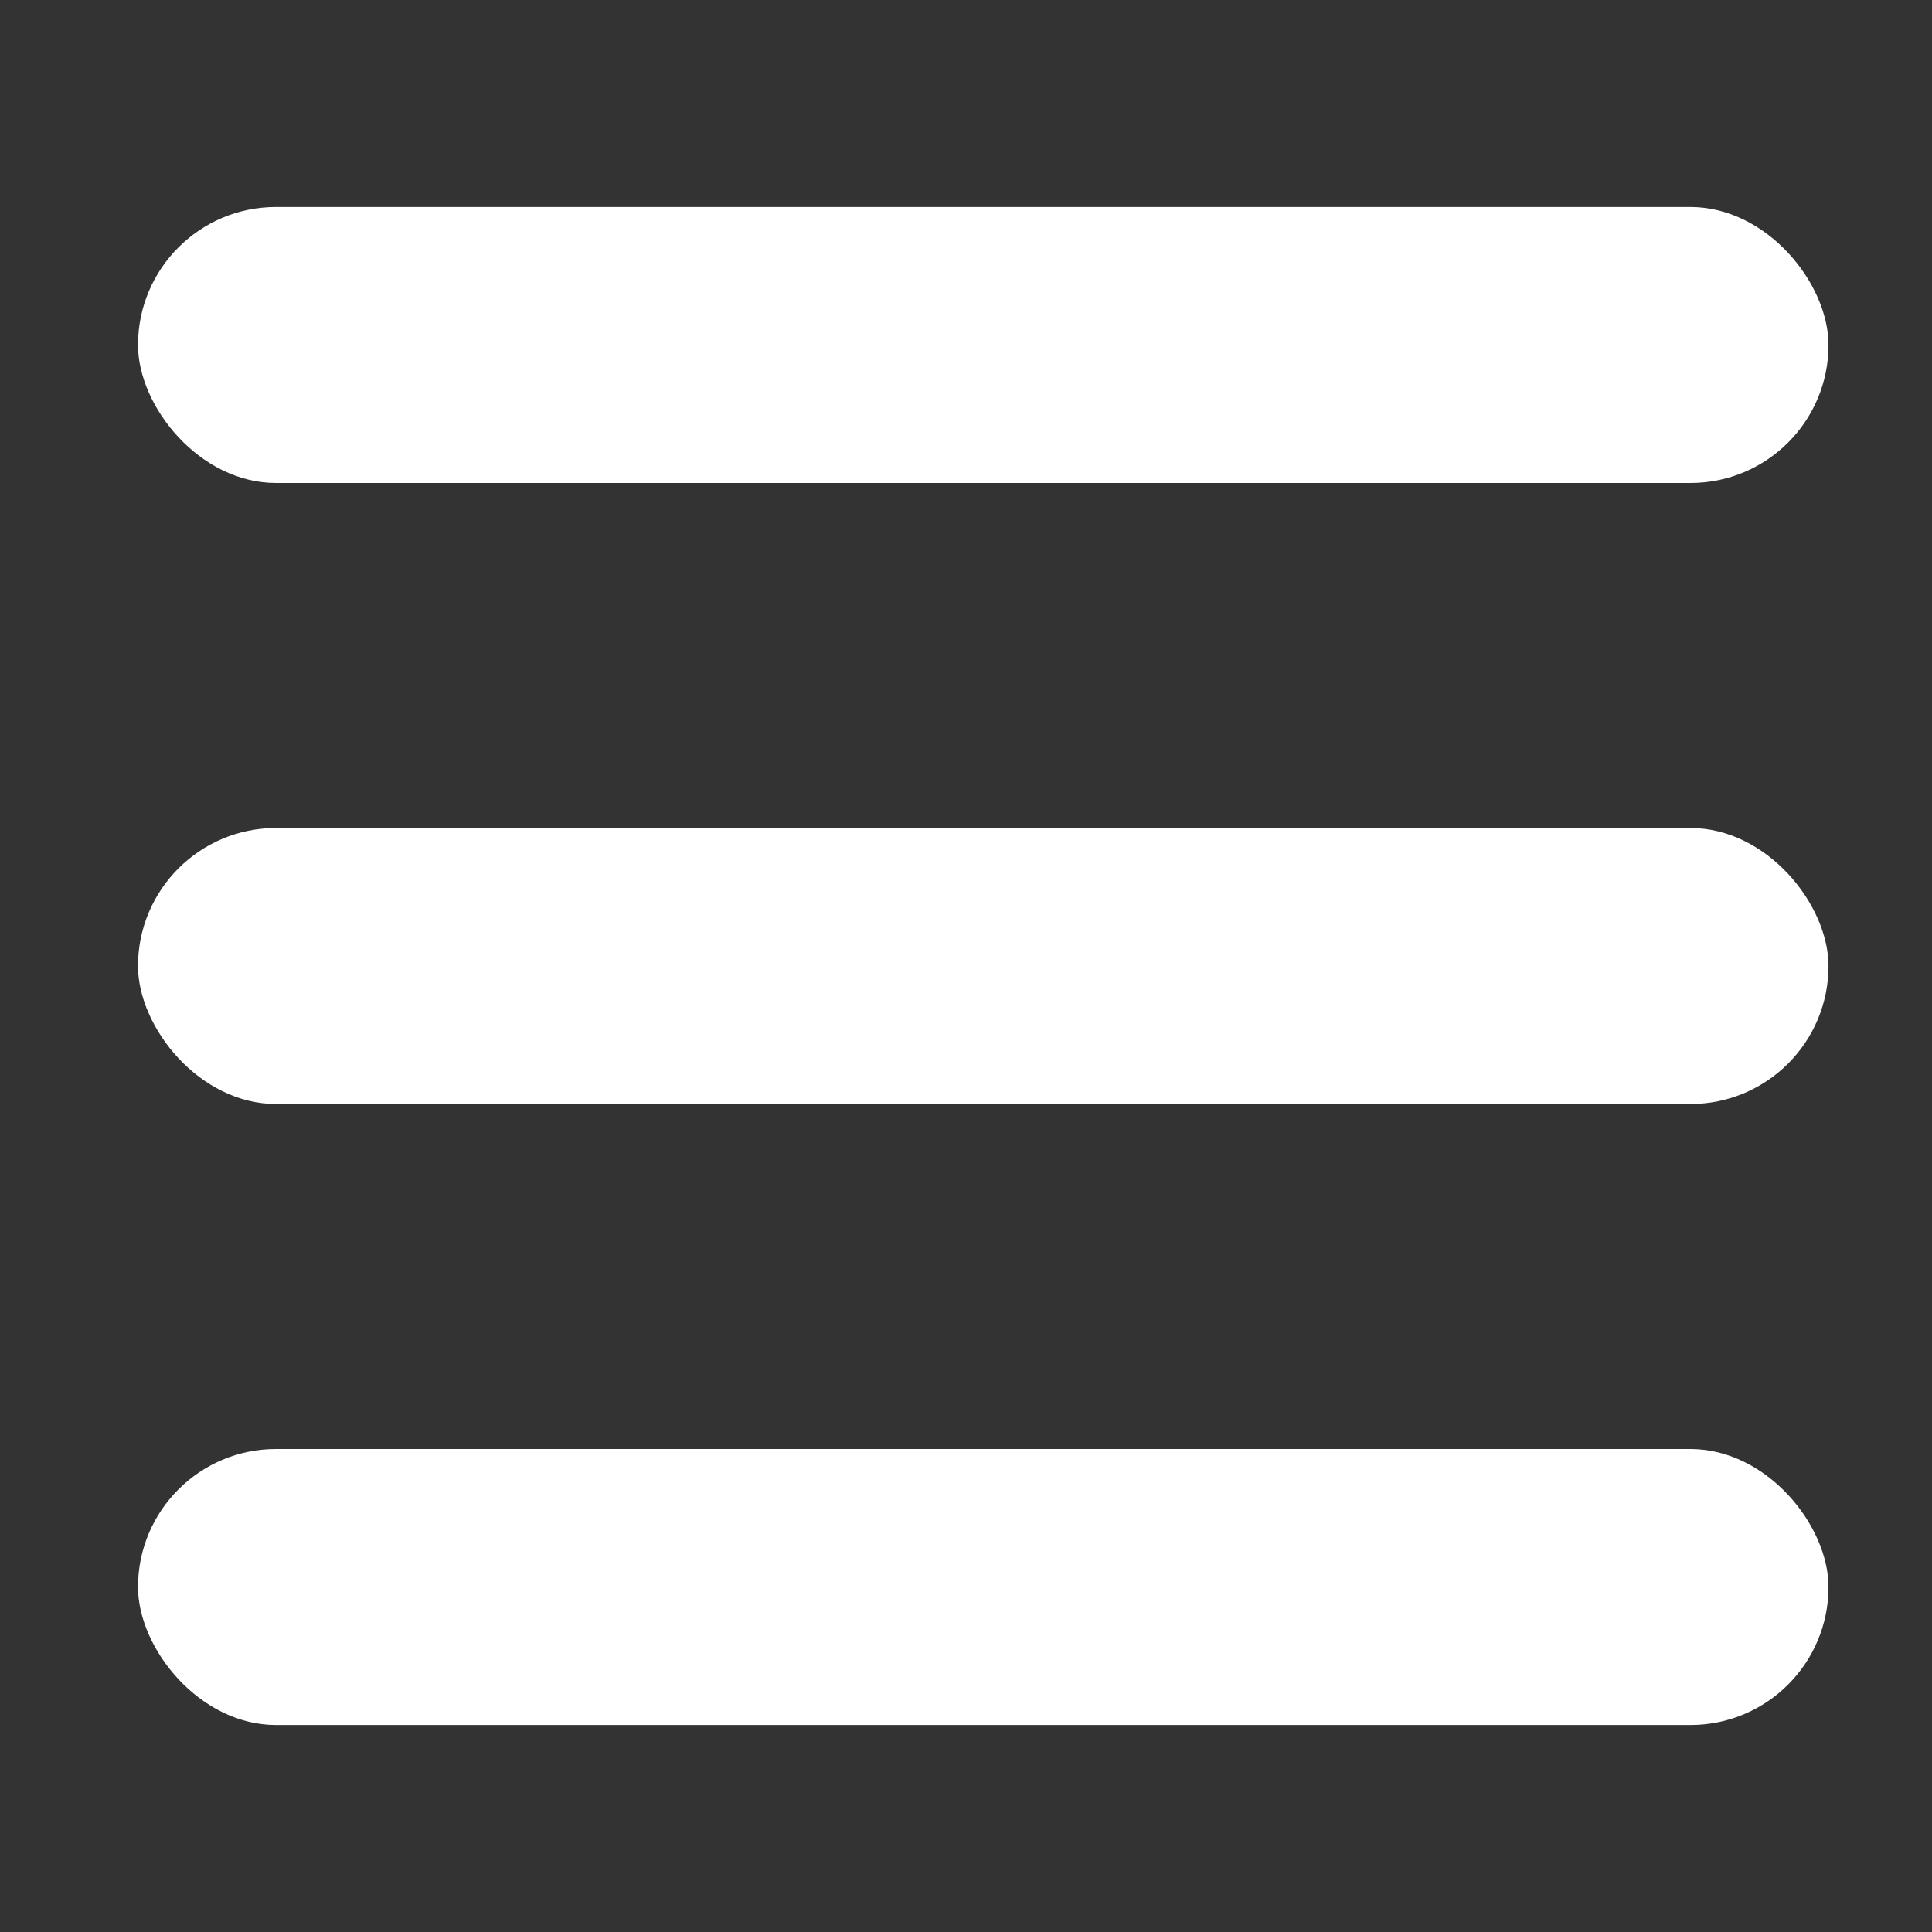
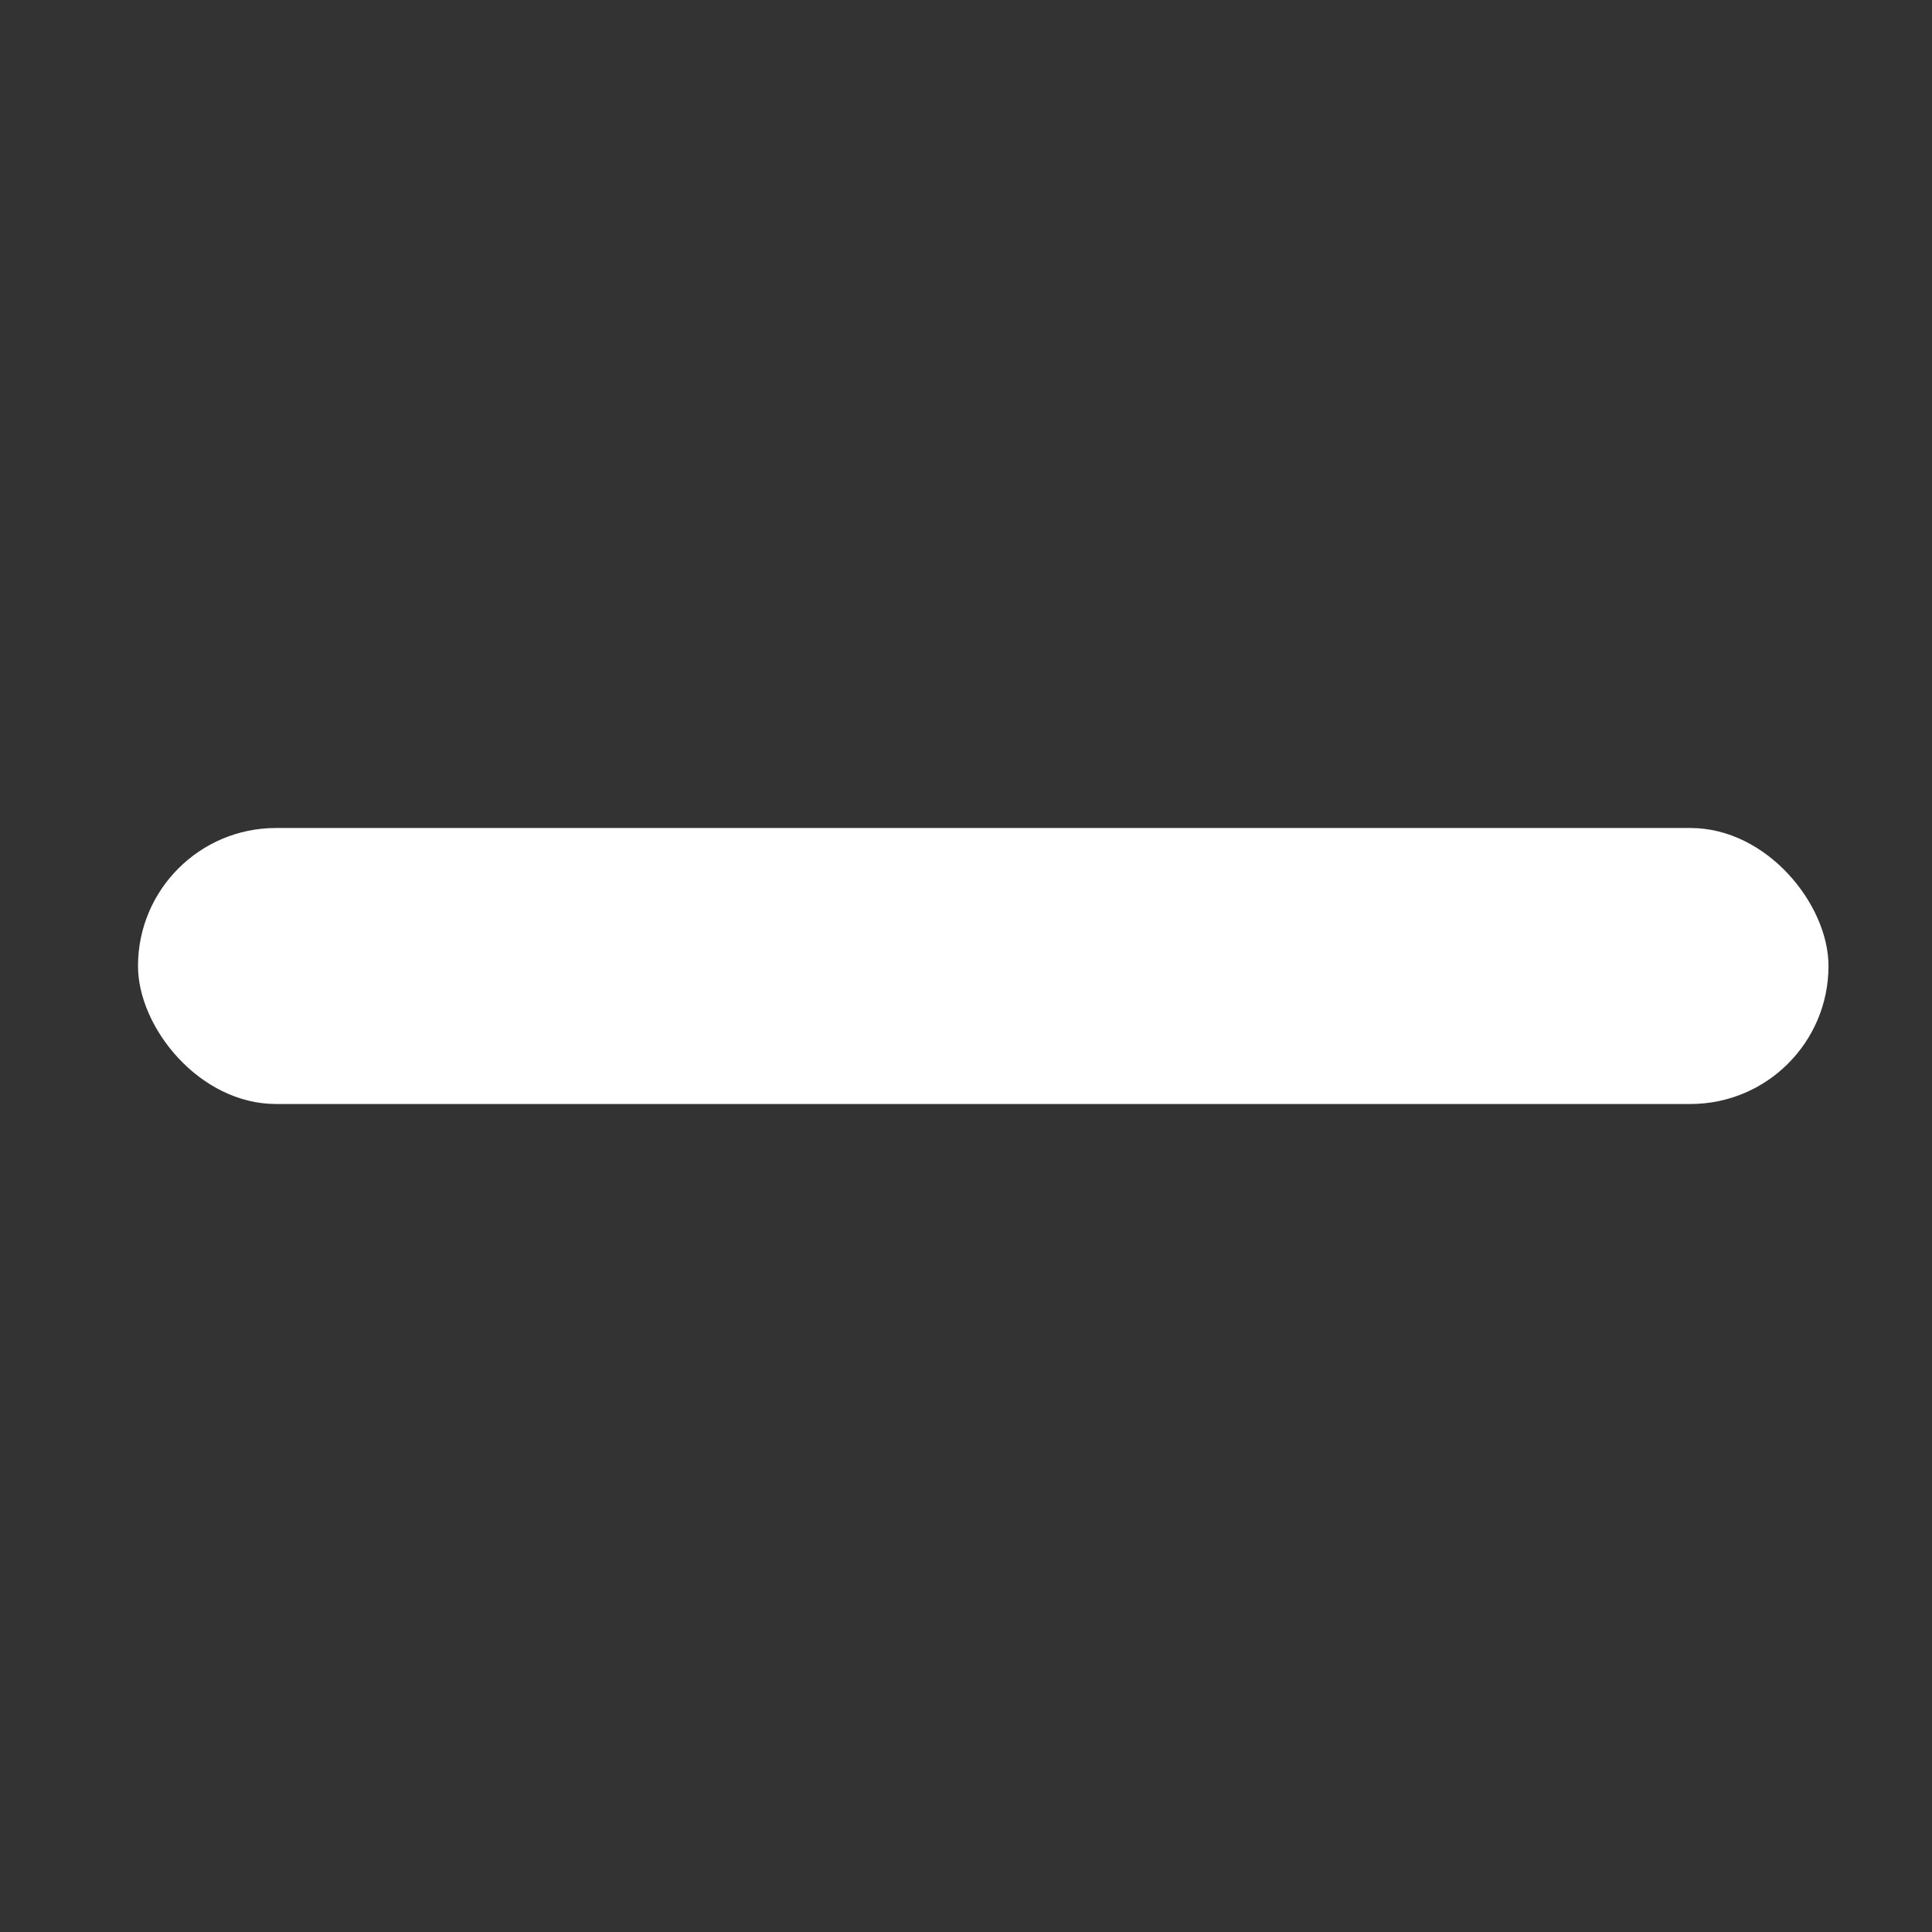
<svg xmlns="http://www.w3.org/2000/svg" width="56" height="56" viewBox="0 0 56 56">
  <rect x="0" y="0" width="56" height="56" fill="#333333" stroke="none" />
  <g id="グループ_141" data-name="グループ 141" transform="translate(-2859 -2397)">
-     <rect id="長方形_459" data-name="長方形 459" width="56" height="56" transform="translate(2859 2397)" fill="none" />
    <g id="グループ_139" data-name="グループ 139" transform="translate(2821.242 -11976)">
-       <rect id="長方形_65" data-name="長方形 65" width="49" height="8" rx="4" transform="translate(41.758 14379)" fill="#fff" />
      <rect id="長方形_66" data-name="長方形 66" width="49" height="8" rx="4" transform="translate(41.758 14397)" fill="#fff" />
-       <rect id="長方形_67" data-name="長方形 67" width="49" height="8" rx="4" transform="translate(41.758 14415)" fill="#fff" />
    </g>
  </g>
</svg>